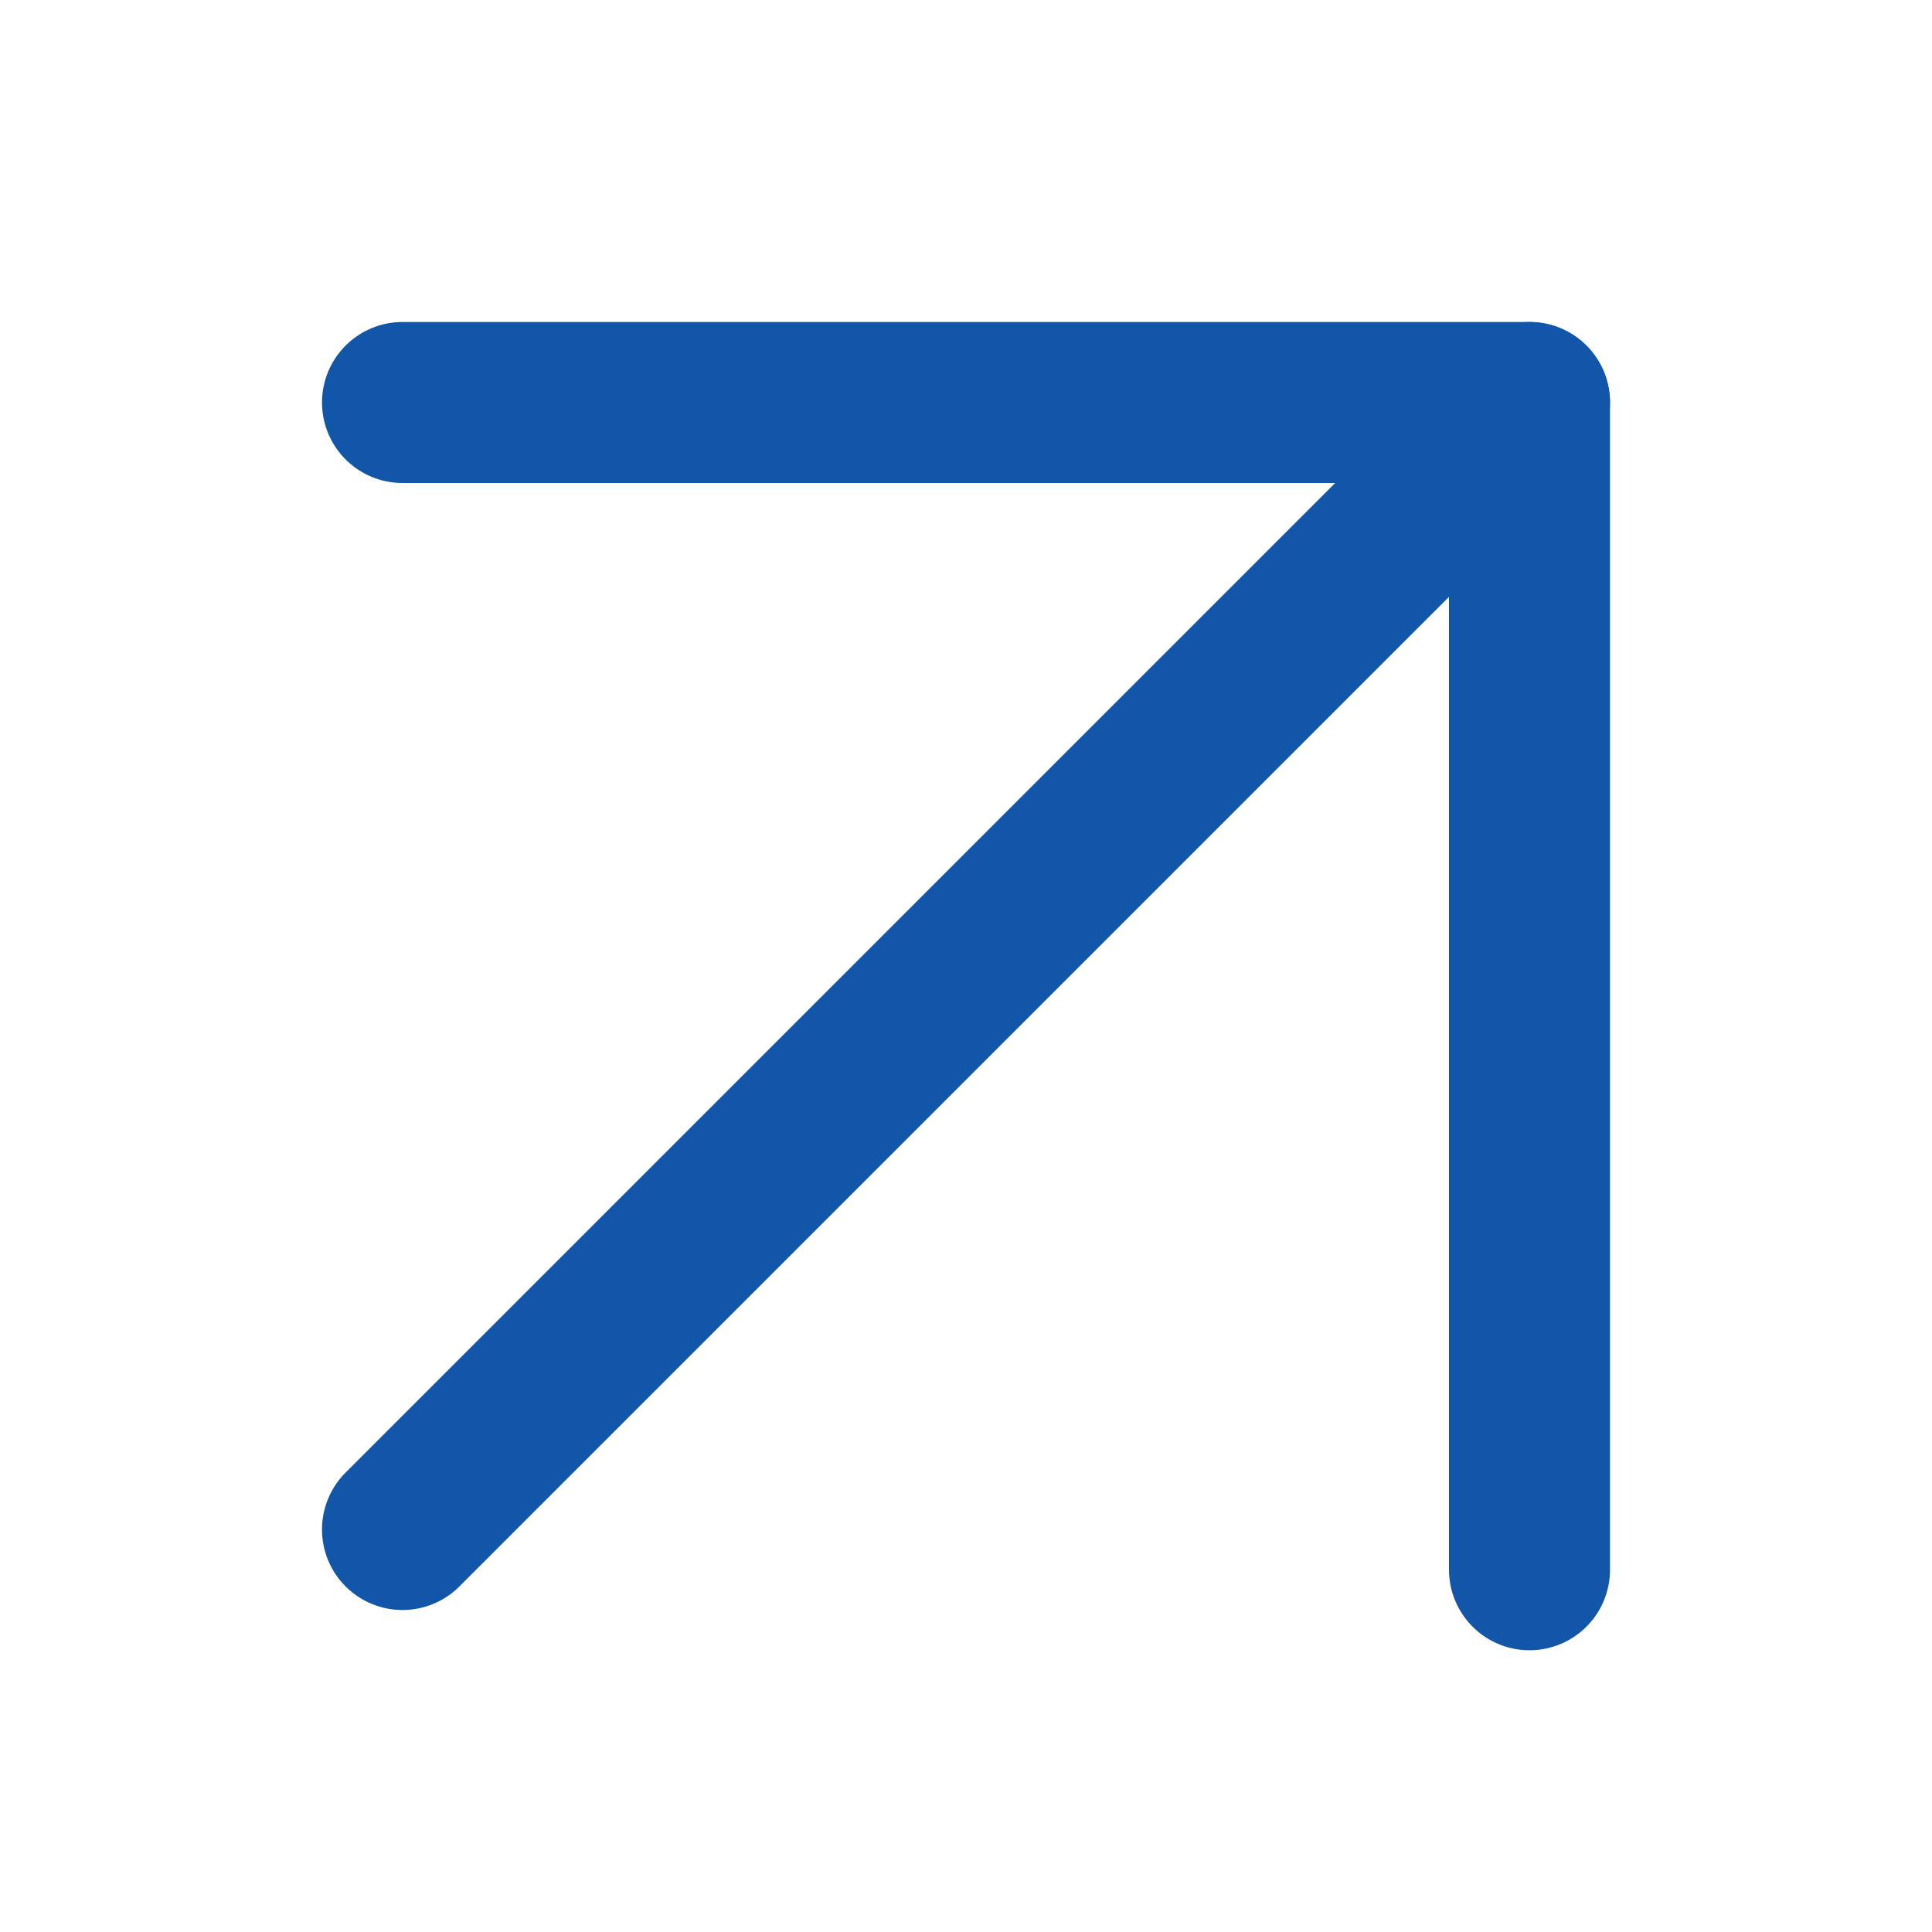
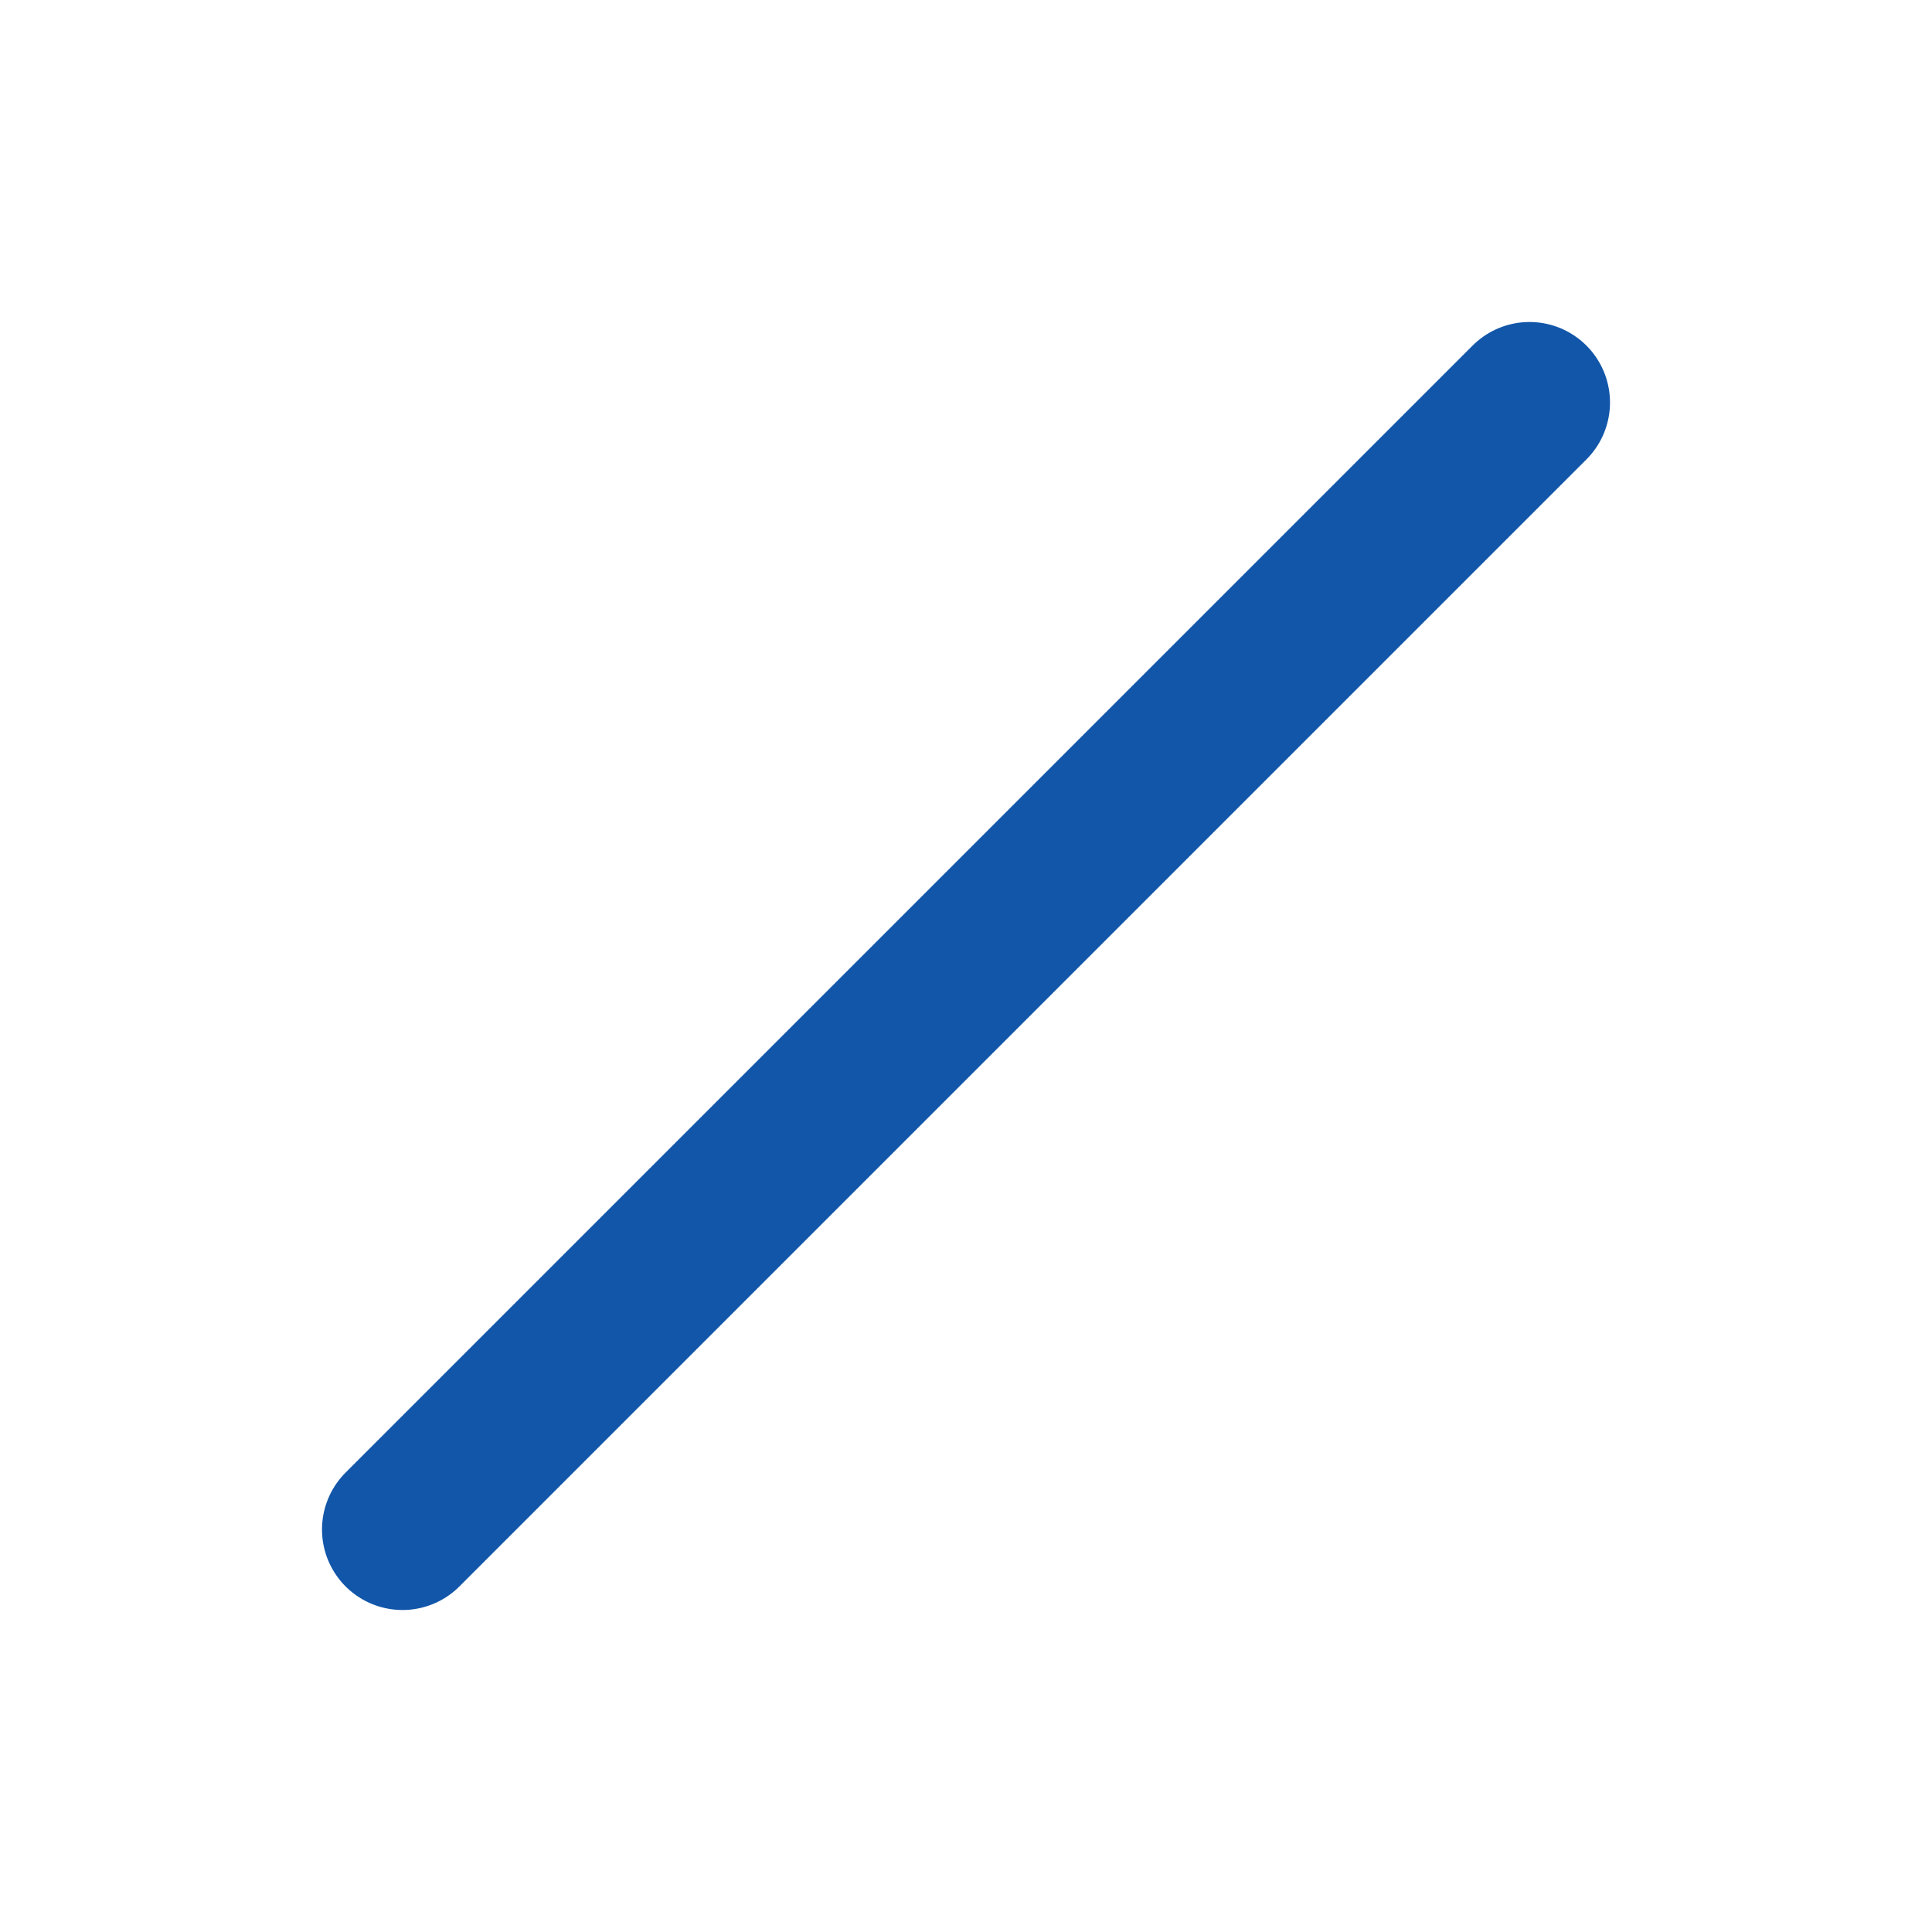
<svg xmlns="http://www.w3.org/2000/svg" width="18" height="18" viewBox="0 0 18 18" fill="none">
  <path d="M3.75 14.25L14.25 3.75" stroke="#1256A9" stroke-width="1.5" stroke-linecap="round" stroke-linejoin="round" />
-   <path d="M3.75 3.75H14.25V14.625" stroke="#1256A9" stroke-width="1.5" stroke-linecap="round" stroke-linejoin="round" />
</svg>